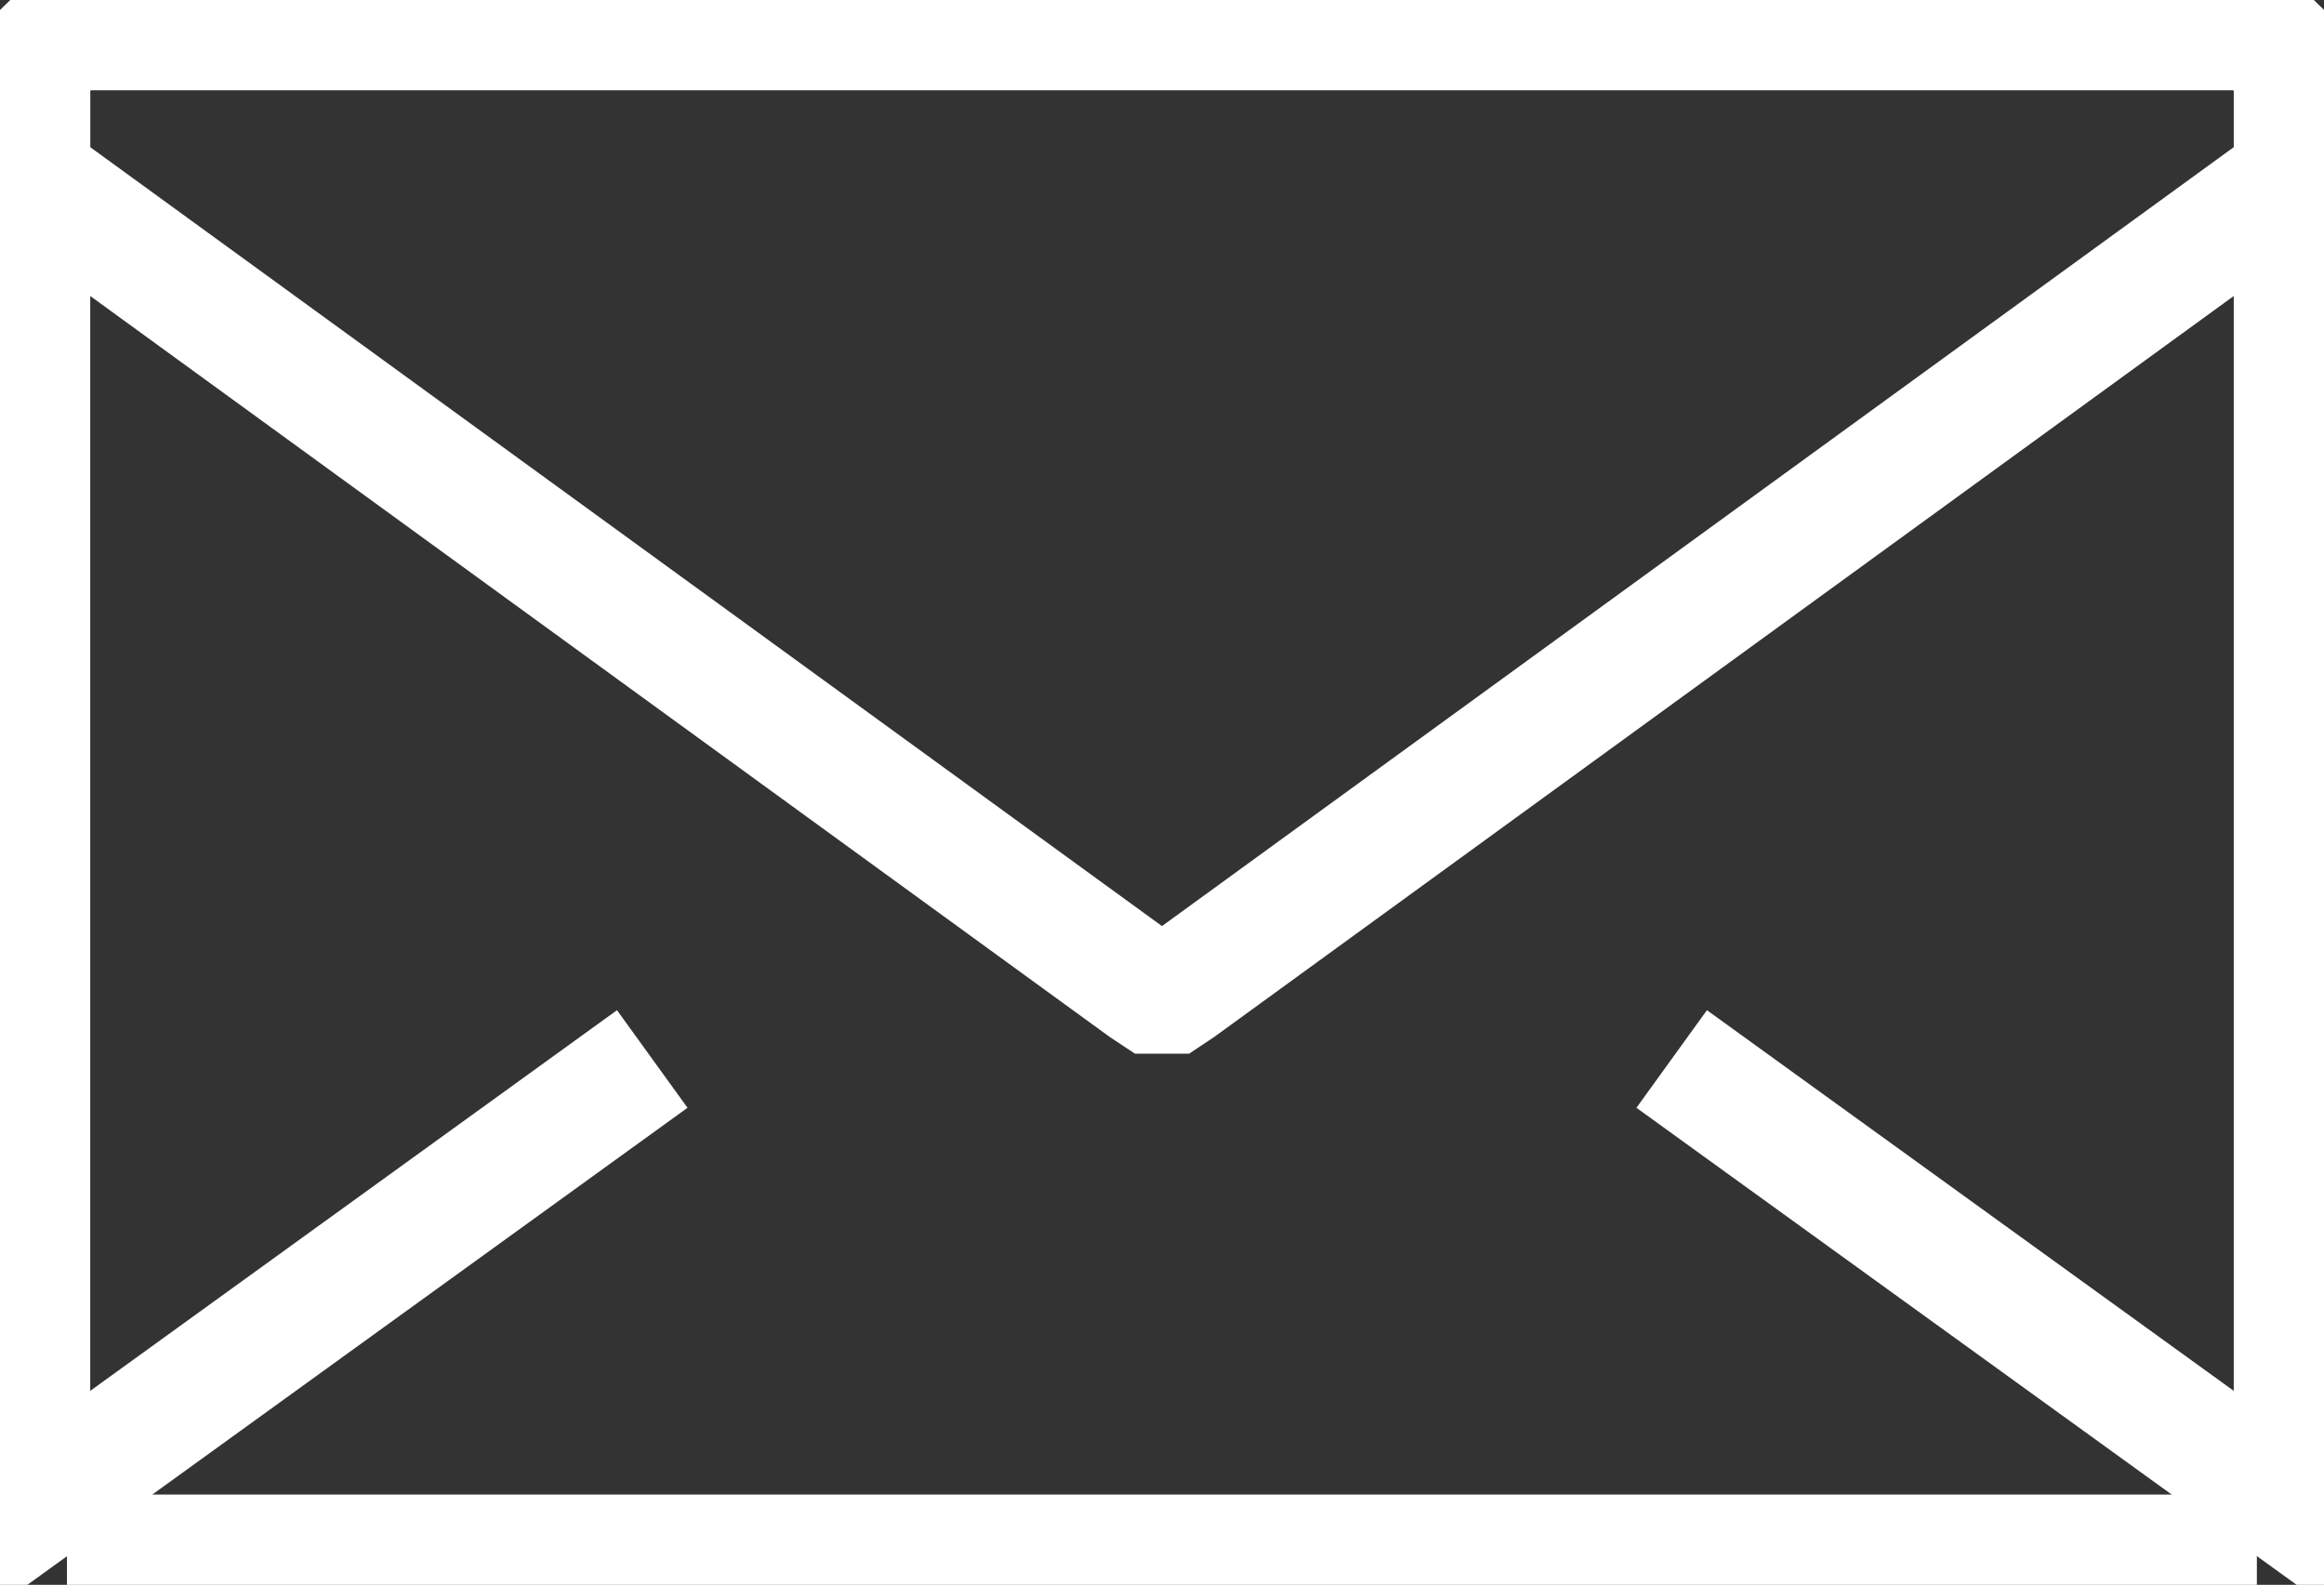
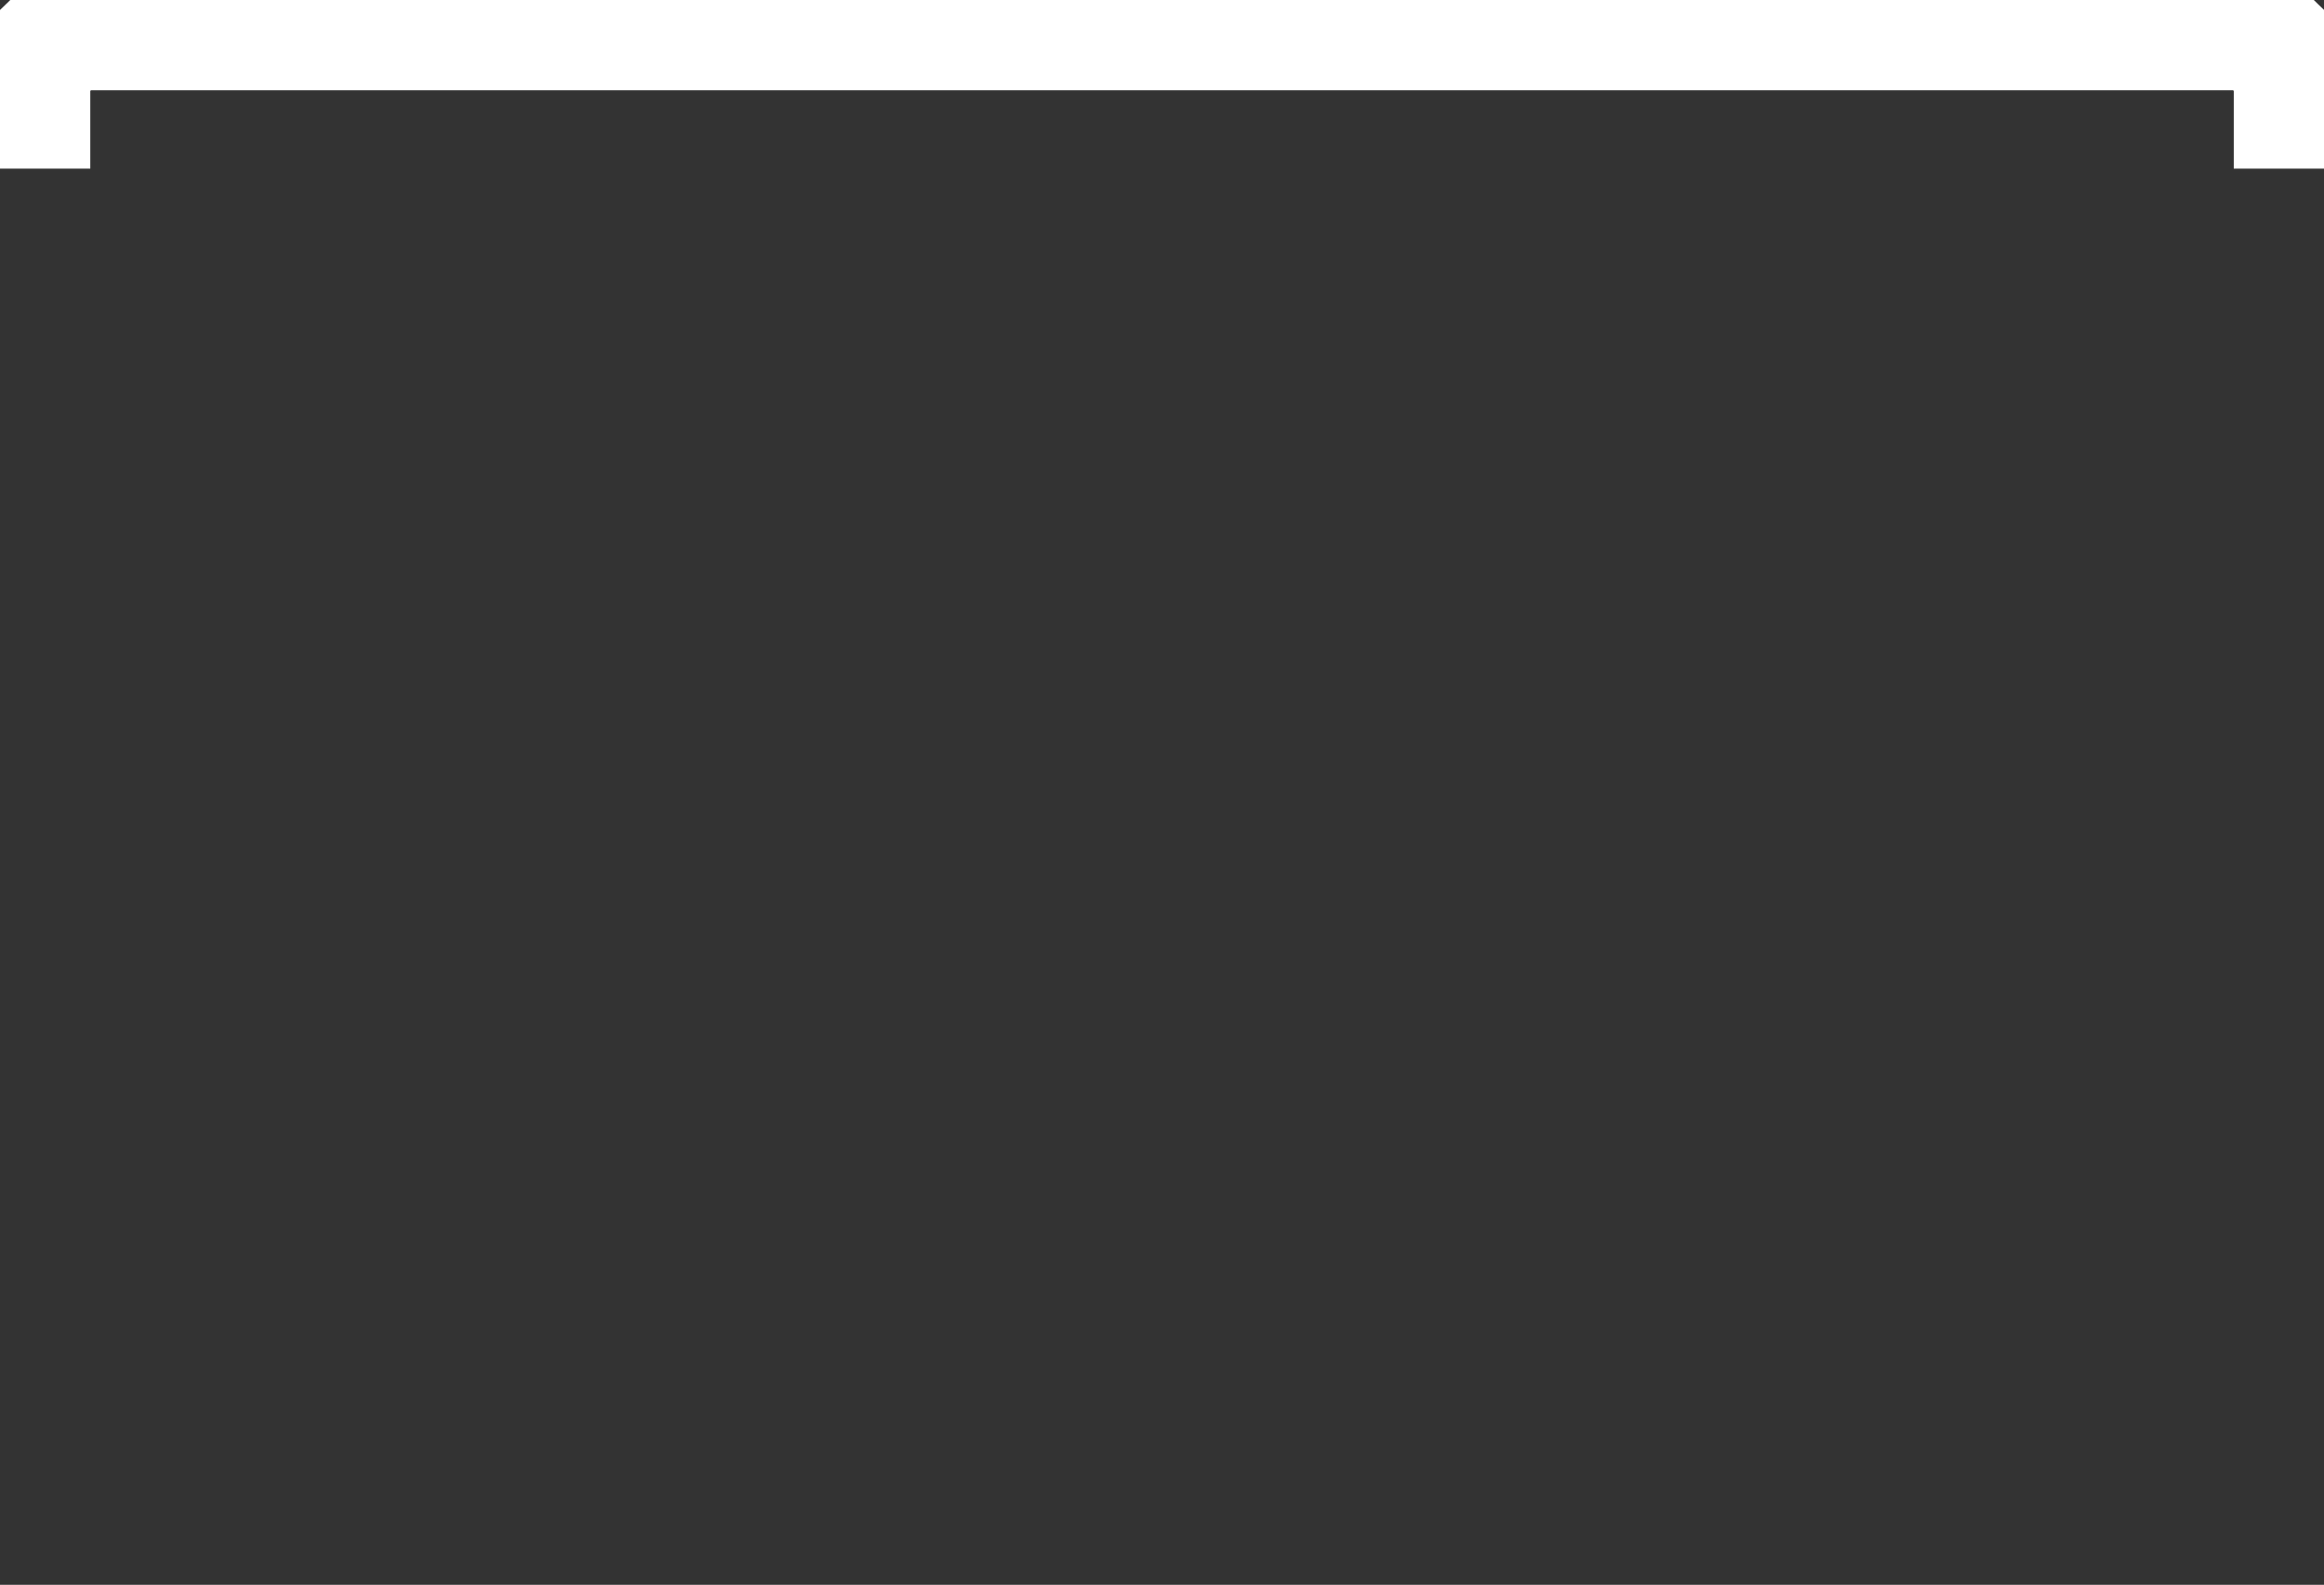
<svg xmlns="http://www.w3.org/2000/svg" version="1.1" id="Calque_1" x="0px" y="0px" width="38.605px" height="26.326px" viewBox="0 0 38.605 26.326" enable-background="new 0 0 38.605 26.326" xml:space="preserve">
  <rect x="0" y="0" width="38.605" height="26.326" fill="#333333" stroke="none" />
  <g>
    <polyline fill="none" stroke="#FFFFFF" stroke-width="2" stroke-miterlimit="10" points="38.106,2.801 38.106,1.459 38.106,1.266    38.007,1.075 37.959,0.931 37.811,0.788 37.664,0.644 37.516,0.595 37.318,0.5 37.122,0.5 1.484,0.5 1.287,0.5 1.09,0.595    0.943,0.644 0.795,0.788 0.648,0.931 0.597,1.075 0.5,1.266 0.5,1.459 0.5,2.801  " />
-     <polyline fill="none" stroke="#FFFFFF" stroke-width="2" stroke-miterlimit="10" points="27.769,17.591 38.106,25.06 38.106,24.91    38.106,2.954 19.597,16.405 19.45,16.503 19.302,16.503 19.155,16.503 19.007,16.405 0.499,2.954 0.499,24.91 0.499,25.06    10.835,17.591  " />
-     <polyline fill="none" stroke="#FFFFFF" stroke-width="2" stroke-miterlimit="10" points="1.112,25.826 1.112,25.826 1.31,25.826    1.459,25.826 37.146,25.826 37.294,25.826 37.49,25.826  " />
  </g>
</svg>